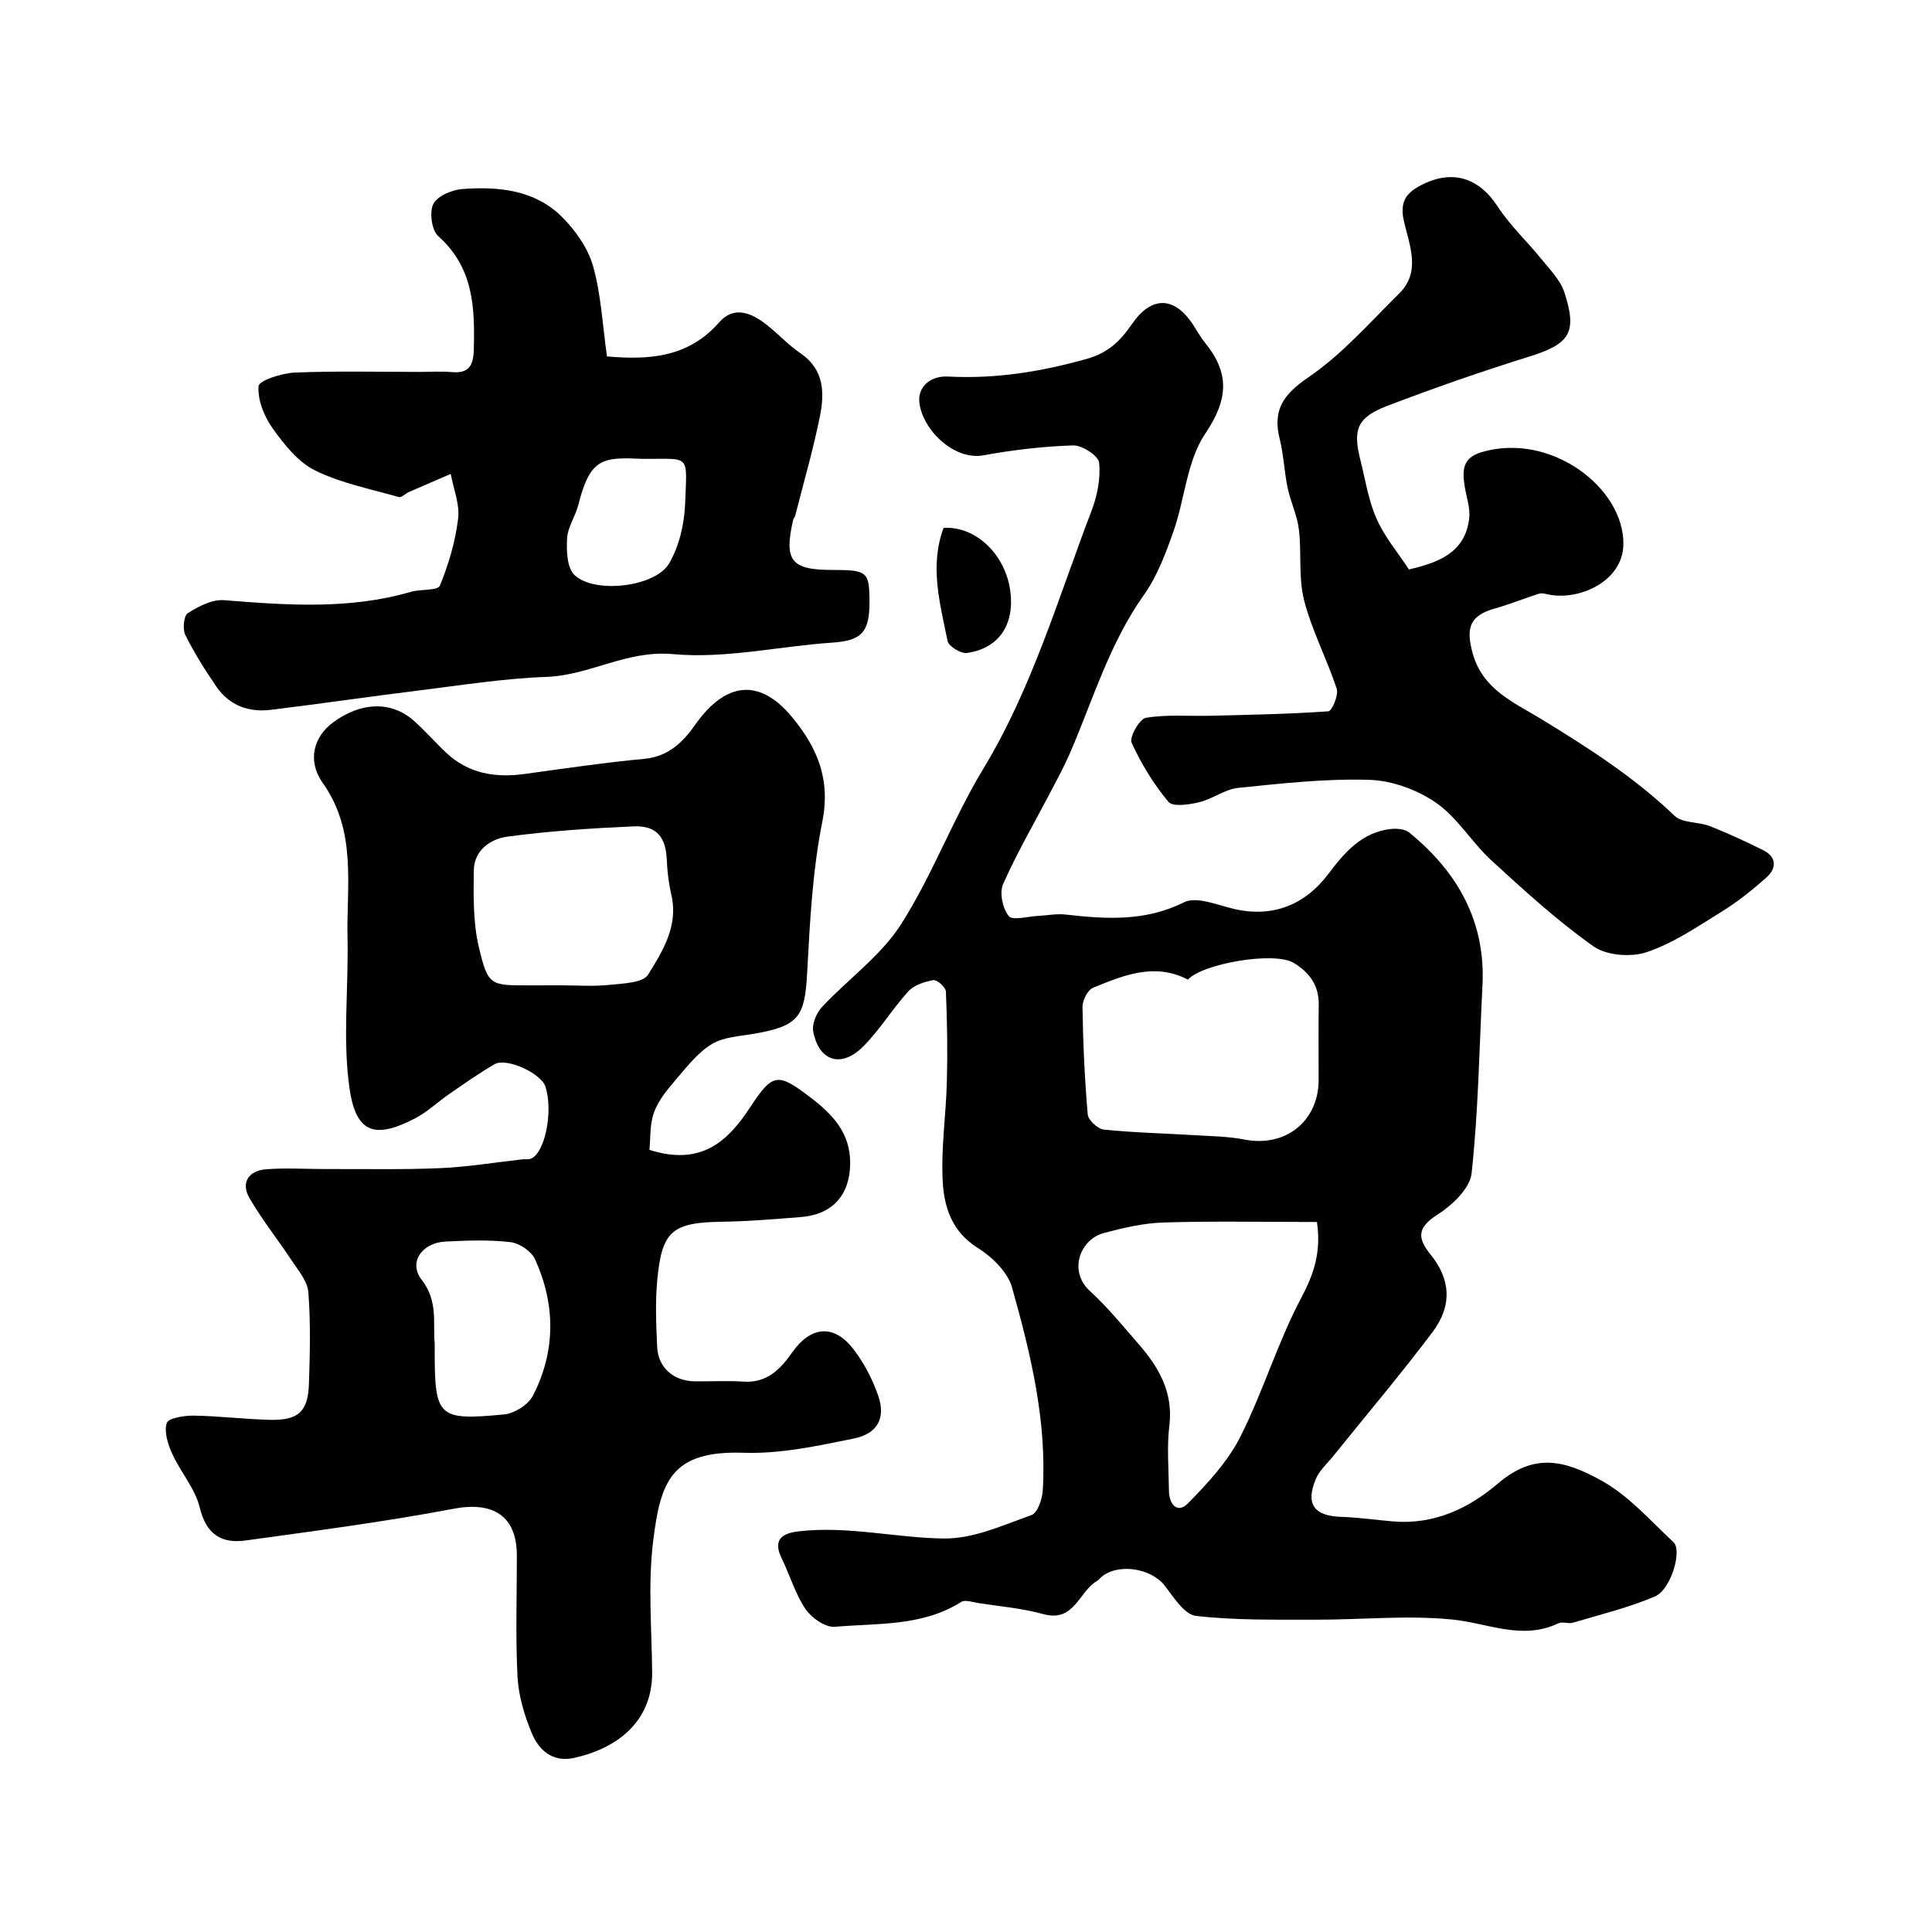
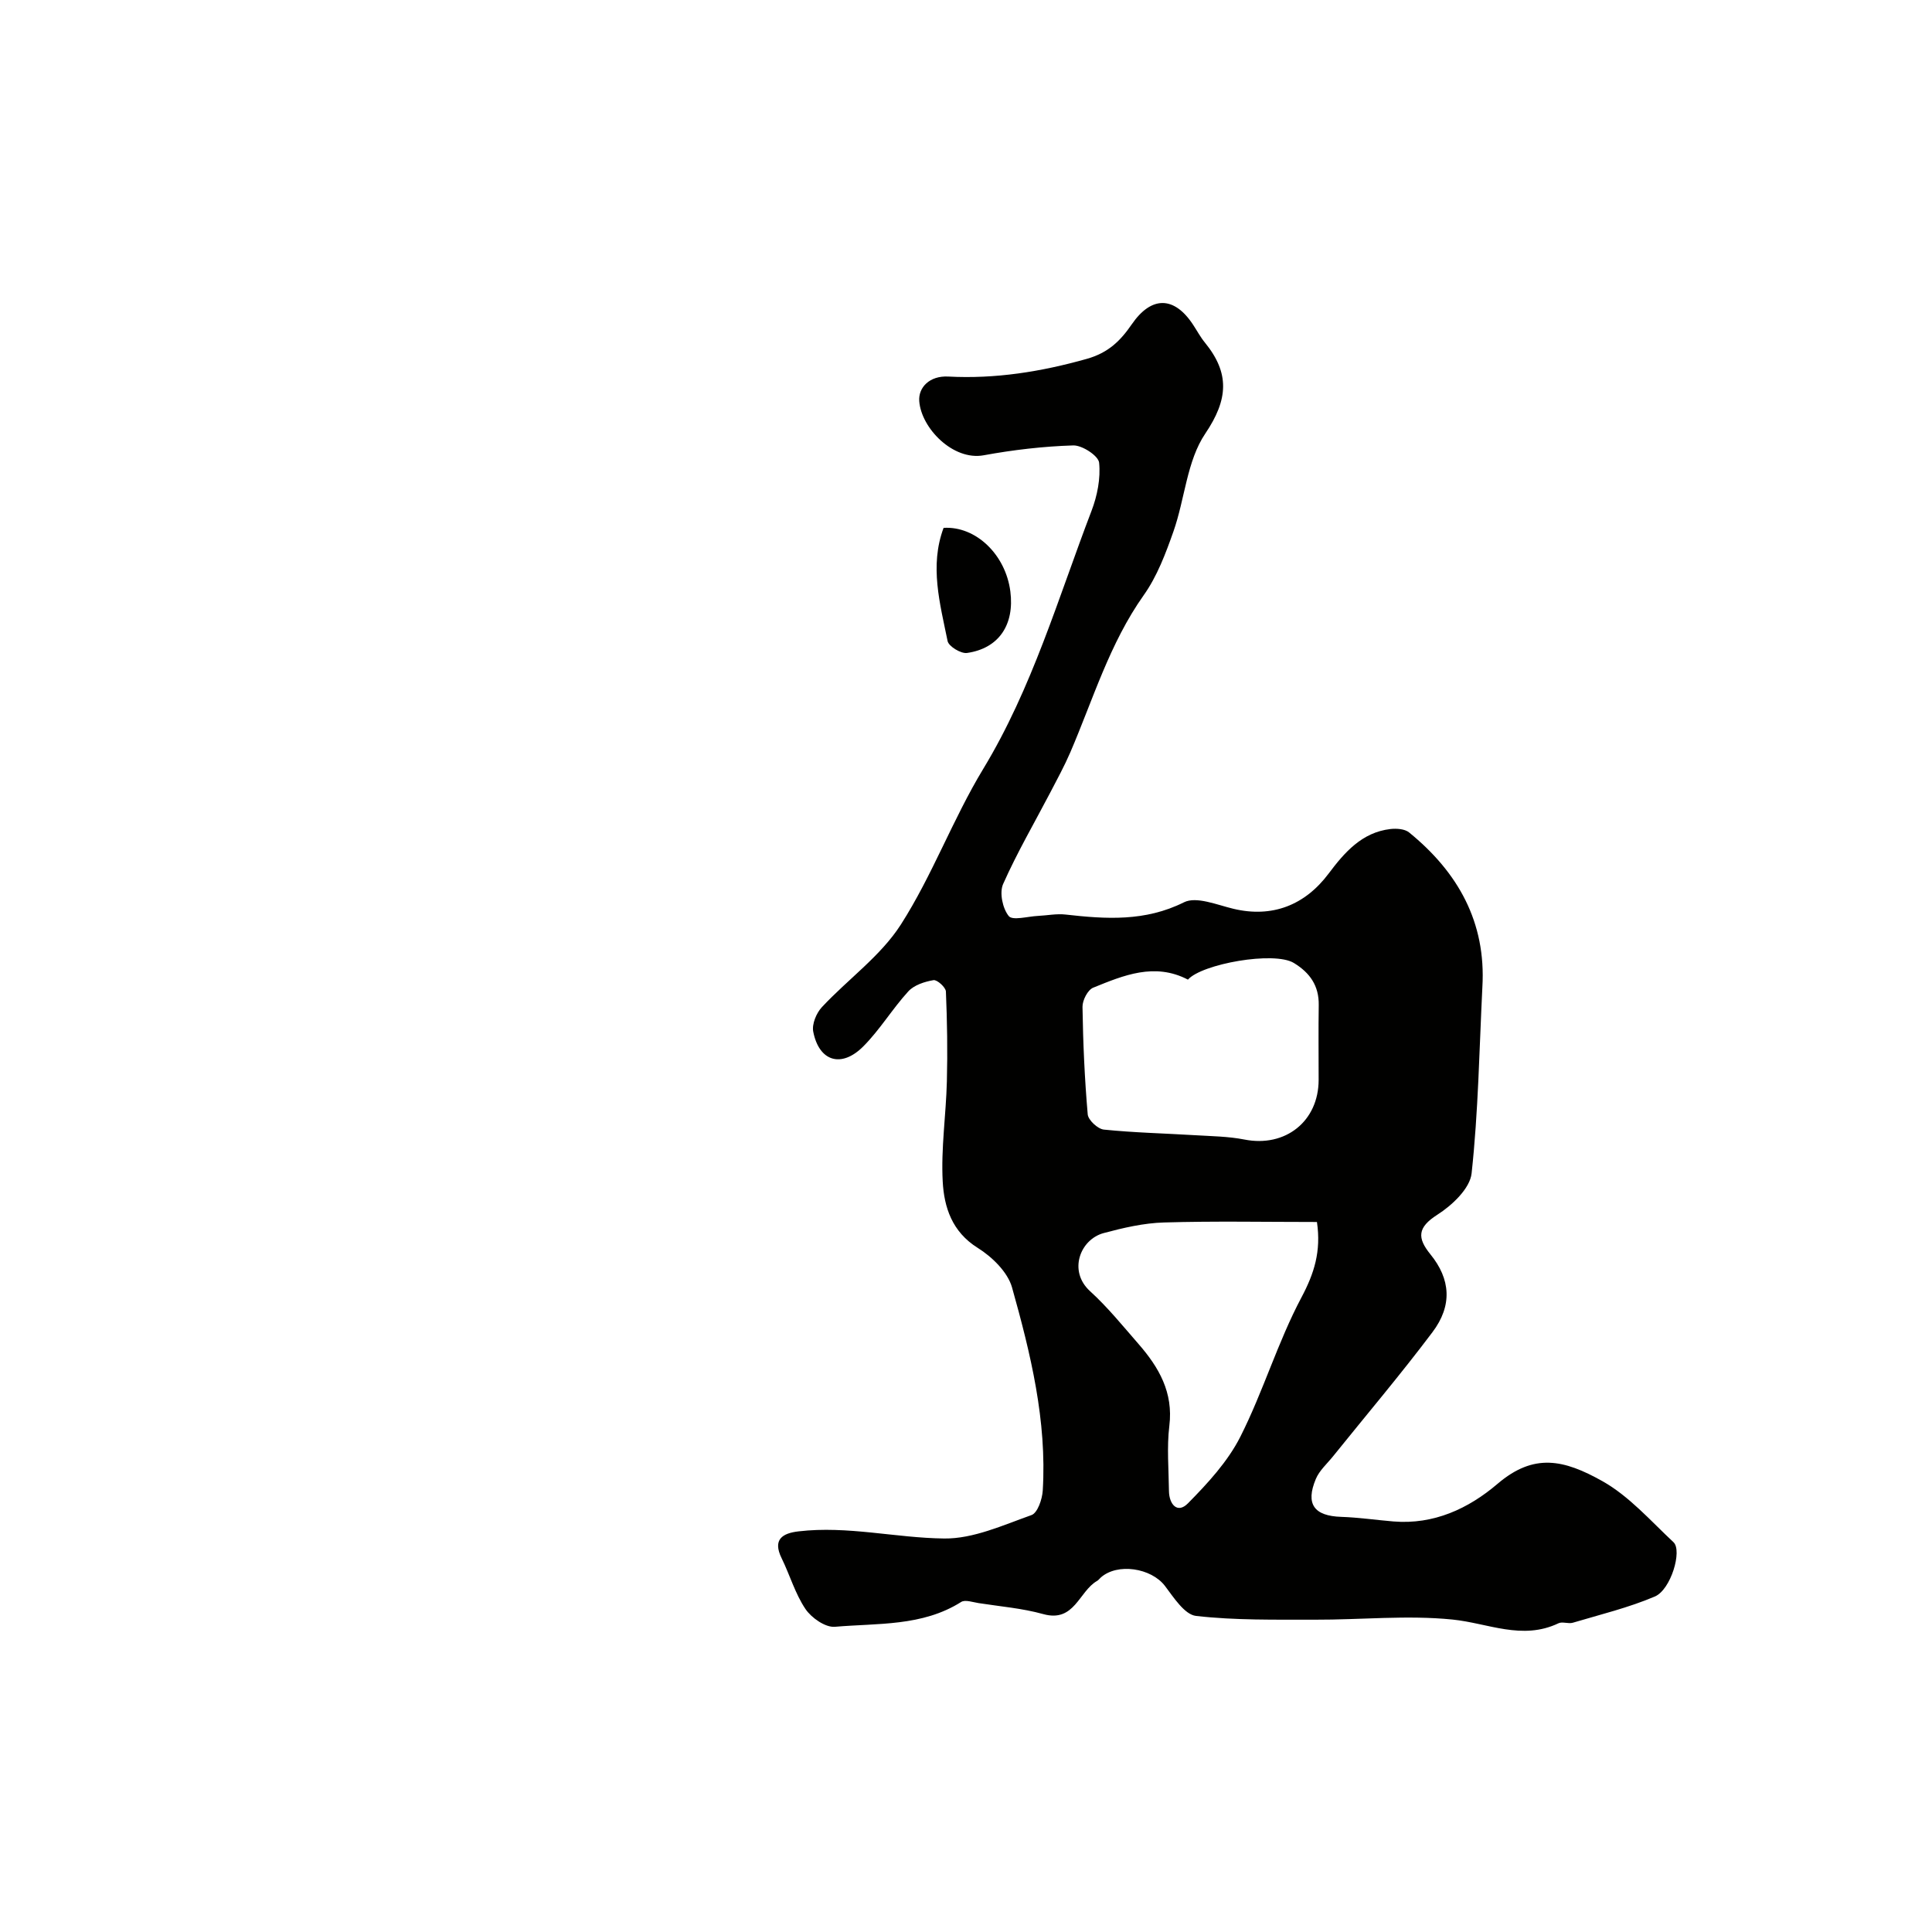
<svg xmlns="http://www.w3.org/2000/svg" enable-background="new 0 0 400 400" viewBox="0 0 400 400">
  <g fill="#010100">
    <path d="m306.91 204.36c-.64 12.87-.84 25.78-2.23 38.57-.34 3.14-4.05 6.63-7.1 8.57-4.13 2.64-4.19 4.79-1.43 8.19 4.17 5.13 4.6 10.59.42 16.13-6.6 8.77-13.7 17.15-20.59 25.71-1.23 1.53-2.82 2.92-3.55 4.67-2.19 5.22-.35 7.67 5.26 7.85 3.61.12 7.2.65 10.8.95 8.37.69 15.54-2.66 21.56-7.79 7.54-6.43 13.73-5.03 21.7-.56 5.54 3.11 9.99 8.22 14.73 12.65 1.85 1.73-.53 9.82-3.86 11.24-5.45 2.32-11.29 3.73-16.99 5.43-.92.27-2.15-.28-2.96.11-7.52 3.59-14.6-.03-21.95-.77-9.39-.95-18.98.06-28.48.03-8.22-.02-16.48.15-24.61-.78-2.37-.27-4.62-3.81-6.44-6.21-2.83-3.72-9.84-4.82-13.3-1.73-.25.22-.45.52-.73.68-3.79 2.14-4.67 8.69-11.17 6.88-4.35-1.21-8.93-1.58-13.41-2.28-1.2-.19-2.76-.75-3.58-.23-8.06 5.09-17.29 4.37-26.14 5.14-1.97.17-4.85-1.84-6.09-3.67-2.14-3.17-3.23-7.03-4.94-10.52-1.93-3.92.2-5.19 3.52-5.57 10.15-1.19 20.13 1.37 30.15 1.48 6.02.07 12.17-2.76 18.06-4.85 1.25-.44 2.22-3.27 2.33-5.07.88-14.45-2.51-28.35-6.36-42.06-.9-3.19-4.14-6.34-7.12-8.2-5.32-3.33-6.94-8.42-7.23-13.7-.38-6.89.69-13.85.86-20.78.16-6.19.06-12.4-.2-18.59-.04-.87-1.83-2.48-2.57-2.35-1.84.31-4.01 1.01-5.21 2.32-3.31 3.62-5.88 7.94-9.33 11.4-4.54 4.55-9.16 3.11-10.36-3.07-.3-1.55.65-3.84 1.8-5.07 5.38-5.77 12.16-10.57 16.33-17.07 6.53-10.19 10.76-21.84 17.05-32.22 10.16-16.76 15.53-35.41 22.44-53.46 1.19-3.11 1.9-6.72 1.57-9.97-.15-1.42-3.5-3.62-5.35-3.57-6.2.19-12.43.92-18.54 2.04-6.35 1.17-12.94-5.62-13.35-11.21-.21-2.81 2.12-5.29 5.99-5.09 9.76.52 19.2-.99 28.66-3.65 4.53-1.27 7.02-3.78 9.36-7.18 4.06-5.9 8.79-5.86 12.71.14.81 1.23 1.51 2.55 2.44 3.68 5.13 6.3 4.85 11.73.06 18.82-3.82 5.65-4.22 13.53-6.59 20.26-1.61 4.57-3.38 9.29-6.15 13.19-7.08 9.99-10.48 21.57-15.22 32.58-1.22 2.82-2.7 5.53-4.12 8.26-3.3 6.31-6.9 12.49-9.78 18.98-.79 1.79-.1 5.05 1.17 6.62.79.98 3.94.07 6.03-.03 1.92-.09 3.87-.5 5.76-.28 8.35.94 16.43 1.48 24.49-2.54 2.56-1.28 6.85.54 10.25 1.35 8 1.9 14.77-.72 19.71-7.31 3.24-4.32 6.87-8.53 12.79-9.21 1.26-.14 2.95-.03 3.85.7 10.13 8.24 15.97 18.59 15.18 32.02zm-60.96-1.54c-6.9-3.59-13.32-.89-19.62 1.67-1.13.46-2.23 2.61-2.21 3.97.11 7.42.44 14.85 1.08 22.25.1 1.19 2.08 3.03 3.34 3.16 6.25.64 12.55.78 18.83 1.16 3.43.21 6.92.24 10.28.9 8.45 1.67 15.36-3.76 15.36-12.37 0-5.16-.06-10.32.02-15.47.06-4-1.82-6.68-5.14-8.71-4.1-2.51-19.06.19-21.94 3.44zm26.71 50.18c-10.73 0-21.21-.21-31.67.1-4.18.12-8.4 1.1-12.47 2.19-4.9 1.31-7.41 7.87-2.84 12.03 3.65 3.32 6.79 7.21 10.05 10.95 4.2 4.82 7.22 10.01 6.37 16.92-.54 4.43-.13 8.99-.08 13.49.03 2.77 1.74 4.78 3.91 2.59 4.1-4.15 8.26-8.66 10.86-13.79 4.73-9.35 7.74-19.59 12.65-28.84 2.65-4.99 4.11-9.53 3.22-15.64z" />
-     <path d="m134.46 238.07c10.74 3.4 16.22-1.75 20.89-8.88 4.68-7.13 5.73-7.09 12.43-1.99 4.61 3.51 8.25 7.34 8.24 13.58-.01 6.59-3.63 10.68-10.22 11.2-5.42.42-10.85.89-16.28.97-10.27.15-12.47 1.82-13.43 11.95-.44 4.62-.25 9.33-.03 13.99.21 4.3 3.44 7.05 7.8 7.1 3.35.04 6.72-.17 10.05.06 4.83.33 7.62-2.51 10.07-6 3.89-5.56 8.72-5.98 12.78-.64 2.15 2.82 3.87 6.13 5.04 9.48 1.63 4.64-.04 7.93-5.05 8.95-7.51 1.52-15.23 3.2-22.79 2.94-15.05-.5-17.22 5.96-18.74 18.37-1.09 8.9-.28 18.03-.2 27.06.09 10.84-8.12 16.04-16.29 17.77-4.33.92-7.16-1.64-8.61-5.1-1.54-3.69-2.76-7.74-2.97-11.7-.44-8.34-.13-16.72-.14-25.08 0-8.28-4.92-11.28-13.1-9.73-14.25 2.71-28.68 4.58-43.06 6.57-5.03.7-8.16-1.29-9.5-6.83-.95-3.92-3.96-7.3-5.68-11.09-.9-1.98-1.74-4.56-1.14-6.4.33-1.03 3.64-1.56 5.6-1.53 5.27.08 10.53.75 15.8.87 5.84.13 7.84-1.69 8.03-7.45.21-6.32.37-12.69-.12-18.98-.18-2.31-2.14-4.57-3.54-6.69-2.84-4.32-6.12-8.38-8.68-12.85-1.81-3.18-.1-5.62 3.42-5.9 4.16-.33 8.36-.04 12.55-.05 7.86-.03 15.73.15 23.58-.19 5.71-.25 11.39-1.2 17.08-1.83.5-.05 1.03.06 1.49-.07 3-.86 4.88-9.74 3.18-14.99-.89-2.75-8.06-6.06-10.54-4.62-3.21 1.86-6.25 4.02-9.31 6.12-2.42 1.66-4.59 3.77-7.16 5.1-8.22 4.26-12.22 3.18-13.56-6.32-1.44-10.16-.17-20.68-.4-31.04-.24-10.88 1.99-22.04-5.11-32.07-3.34-4.72-1.84-9.66 2.14-12.58 5.75-4.22 11.97-4.45 16.6-.41 2.38 2.08 4.46 4.5 6.76 6.67 4.6 4.34 10.15 5.27 16.22 4.44 8.26-1.14 16.53-2.36 24.83-3.14 5.01-.47 8.02-3.47 10.58-7.11 5.43-7.72 12.51-10.63 20.06-1.48 5.2 6.31 7.97 12.82 6.22 21.61-2.04 10.25-2.58 20.85-3.14 31.32-.49 9.08-1.73 10.95-10.87 12.56-3.03.53-6.44.66-8.92 2.19-2.97 1.83-5.28 4.86-7.61 7.59-1.71 2-3.48 4.19-4.33 6.6-.89 2.51-.69 5.4-.92 7.68zm-18.41-34.07c3.33 0 6.69.26 9.99-.08 2.84-.3 7.06-.39 8.15-2.14 3.01-4.86 6.29-10.07 4.81-16.48-.55-2.38-.85-4.85-.95-7.29-.19-4.71-2.13-7.14-6.91-6.92-8.7.39-17.43.97-26.06 2.12-3.5.47-6.95 2.81-6.99 7.06-.05 5.26-.16 10.7 1.04 15.76 1.91 8.08 2.35 7.98 10.43 7.98 2.15-.01 4.32-.01 6.49-.01zm-26.05 74.16v1.41c0 13.84.64 14.58 14.37 13.27 2.15-.2 5.03-2.03 5.99-3.92 4.71-9.21 4.67-18.83.41-28.21-.76-1.66-3.24-3.33-5.1-3.54-4.43-.52-8.96-.34-13.44-.12-4.84.24-7.75 4.31-4.92 7.93 3.47 4.46 2.28 9 2.69 13.18z" />
-     <path d="m125.67 73.79c8.55.74 16.77.32 23.22-7.05 3.02-3.46 6.59-2.01 9.67.37 2.47 1.91 4.6 4.28 7.17 6.03 5.02 3.42 4.99 8.35 3.98 13.29-1.4 6.84-3.34 13.56-5.07 20.33-.08.31-.36.57-.43.89-1.93 8.43-.43 10.34 8.06 10.35 7.29 0 7.71.36 7.75 6.44.04 6.6-1.69 8.2-7.83 8.62-10.97.75-22.05 3.36-32.82 2.37-9.6-.88-17.23 4.38-26.19 4.71-8.98.32-17.94 1.77-26.88 2.87-10.07 1.24-20.11 2.72-30.18 3.95-4.56.56-8.57-.84-11.25-4.71-2.39-3.45-4.63-7.03-6.5-10.78-.6-1.2-.33-3.99.51-4.52 2.22-1.4 5.04-2.88 7.49-2.69 13 1.03 25.93 1.99 38.7-1.73 2.02-.59 5.56-.21 6-1.27 1.82-4.42 3.2-9.15 3.78-13.88.37-2.98-.97-6.17-1.53-9.26-2.88 1.25-5.77 2.48-8.64 3.74-.73.32-1.55 1.2-2.1 1.05-5.84-1.67-11.95-2.85-17.33-5.5-3.54-1.74-6.41-5.38-8.8-8.72-1.76-2.46-3.13-5.88-2.92-8.74.09-1.17 4.81-2.7 7.47-2.81 8.62-.36 17.3-.14 25.96-.14 2.17 0 4.35-.16 6.5.03 3.53.32 4.53-1.19 4.63-4.63.25-8.74-.06-17.01-7.35-23.5-1.37-1.22-1.88-4.98-1.02-6.67.84-1.67 3.87-2.94 6.04-3.1 7.47-.54 14.97.18 20.58 5.77 2.81 2.8 5.41 6.49 6.46 10.23 1.66 5.92 1.95 12.22 2.87 18.66zm7.48 21.21c-8.32-.34-10.92-.36-13.43 9.57-.59 2.35-2.18 4.55-2.31 6.87-.15 2.56-.03 6.12 1.53 7.61 4.12 3.94 16.7 2.51 19.59-2.39 2.11-3.59 3.16-8.22 3.32-12.44.39-10.46 1.17-9.14-8.7-9.22z" />
-     <path d="m291.7 117.9c6.05-1.42 11.63-3.41 12.48-10.55.27-2.23-.64-4.59-.97-6.9-.45-3.09-.42-5.66 3.52-6.83 14.39-4.27 29.68 7.5 29.37 19.22-.2 7.6-9.23 11.54-15.48 10.25-.65-.13-1.4-.36-1.98-.17-3.07.96-6.05 2.2-9.14 3.06-5.27 1.46-6 4.07-4.63 9.17 2.03 7.56 8.55 10.27 13.94 13.55 9.88 6.02 19.49 12.16 27.89 20.2 1.62 1.55 4.94 1.21 7.31 2.14 3.76 1.48 7.43 3.19 11.05 4.99 2.83 1.42 2.77 3.74.69 5.61-2.92 2.61-6.03 5.09-9.36 7.15-4.99 3.09-9.98 6.5-15.45 8.34-3.26 1.1-8.32.71-11.03-1.2-7.49-5.29-14.32-11.55-21.11-17.77-4.07-3.73-7.02-8.86-11.46-11.94-3.89-2.7-9.12-4.62-13.83-4.76-9.03-.28-18.12.74-27.14 1.66-2.76.28-5.31 2.3-8.08 2.97-2.08.5-5.46 1.01-6.37-.07-3.08-3.67-5.65-7.9-7.63-12.26-.51-1.13 1.64-4.93 2.96-5.15 4.36-.72 8.89-.31 13.36-.42 8.14-.2 16.29-.35 24.41-.92.74-.05 2.16-3.36 1.73-4.66-2.02-6.18-5.13-12.03-6.74-18.29-1.21-4.68-.5-9.82-1.09-14.71-.35-2.92-1.72-5.7-2.33-8.61-.7-3.34-.82-6.81-1.64-10.11-1.52-6.07.79-9.26 6-12.82 6.95-4.74 12.67-11.32 18.73-17.3 4.6-4.54 2.09-10.1.99-14.97-.91-4.01.44-5.82 3.45-7.41 6.53-3.43 12.05-1.62 15.96 4.37 2.58 3.96 6.14 7.27 9.14 10.98 1.73 2.14 3.84 4.27 4.66 6.77 2.76 8.42 1.07 10.72-7.28 13.32-9.91 3.09-19.73 6.51-29.43 10.22-6.18 2.37-7.11 4.86-5.53 11.13 1.03 4.07 1.65 8.32 3.32 12.12 1.58 3.68 4.29 6.86 6.74 10.6z" />
    <path d="m195.36 109.29c6.68-.41 12.84 5.54 13.82 13.15.89 6.9-2.38 11.81-8.97 12.75-1.25.18-3.79-1.36-4.02-2.46-1.57-7.74-3.77-15.56-.83-23.44z" />
  </g>
</svg>